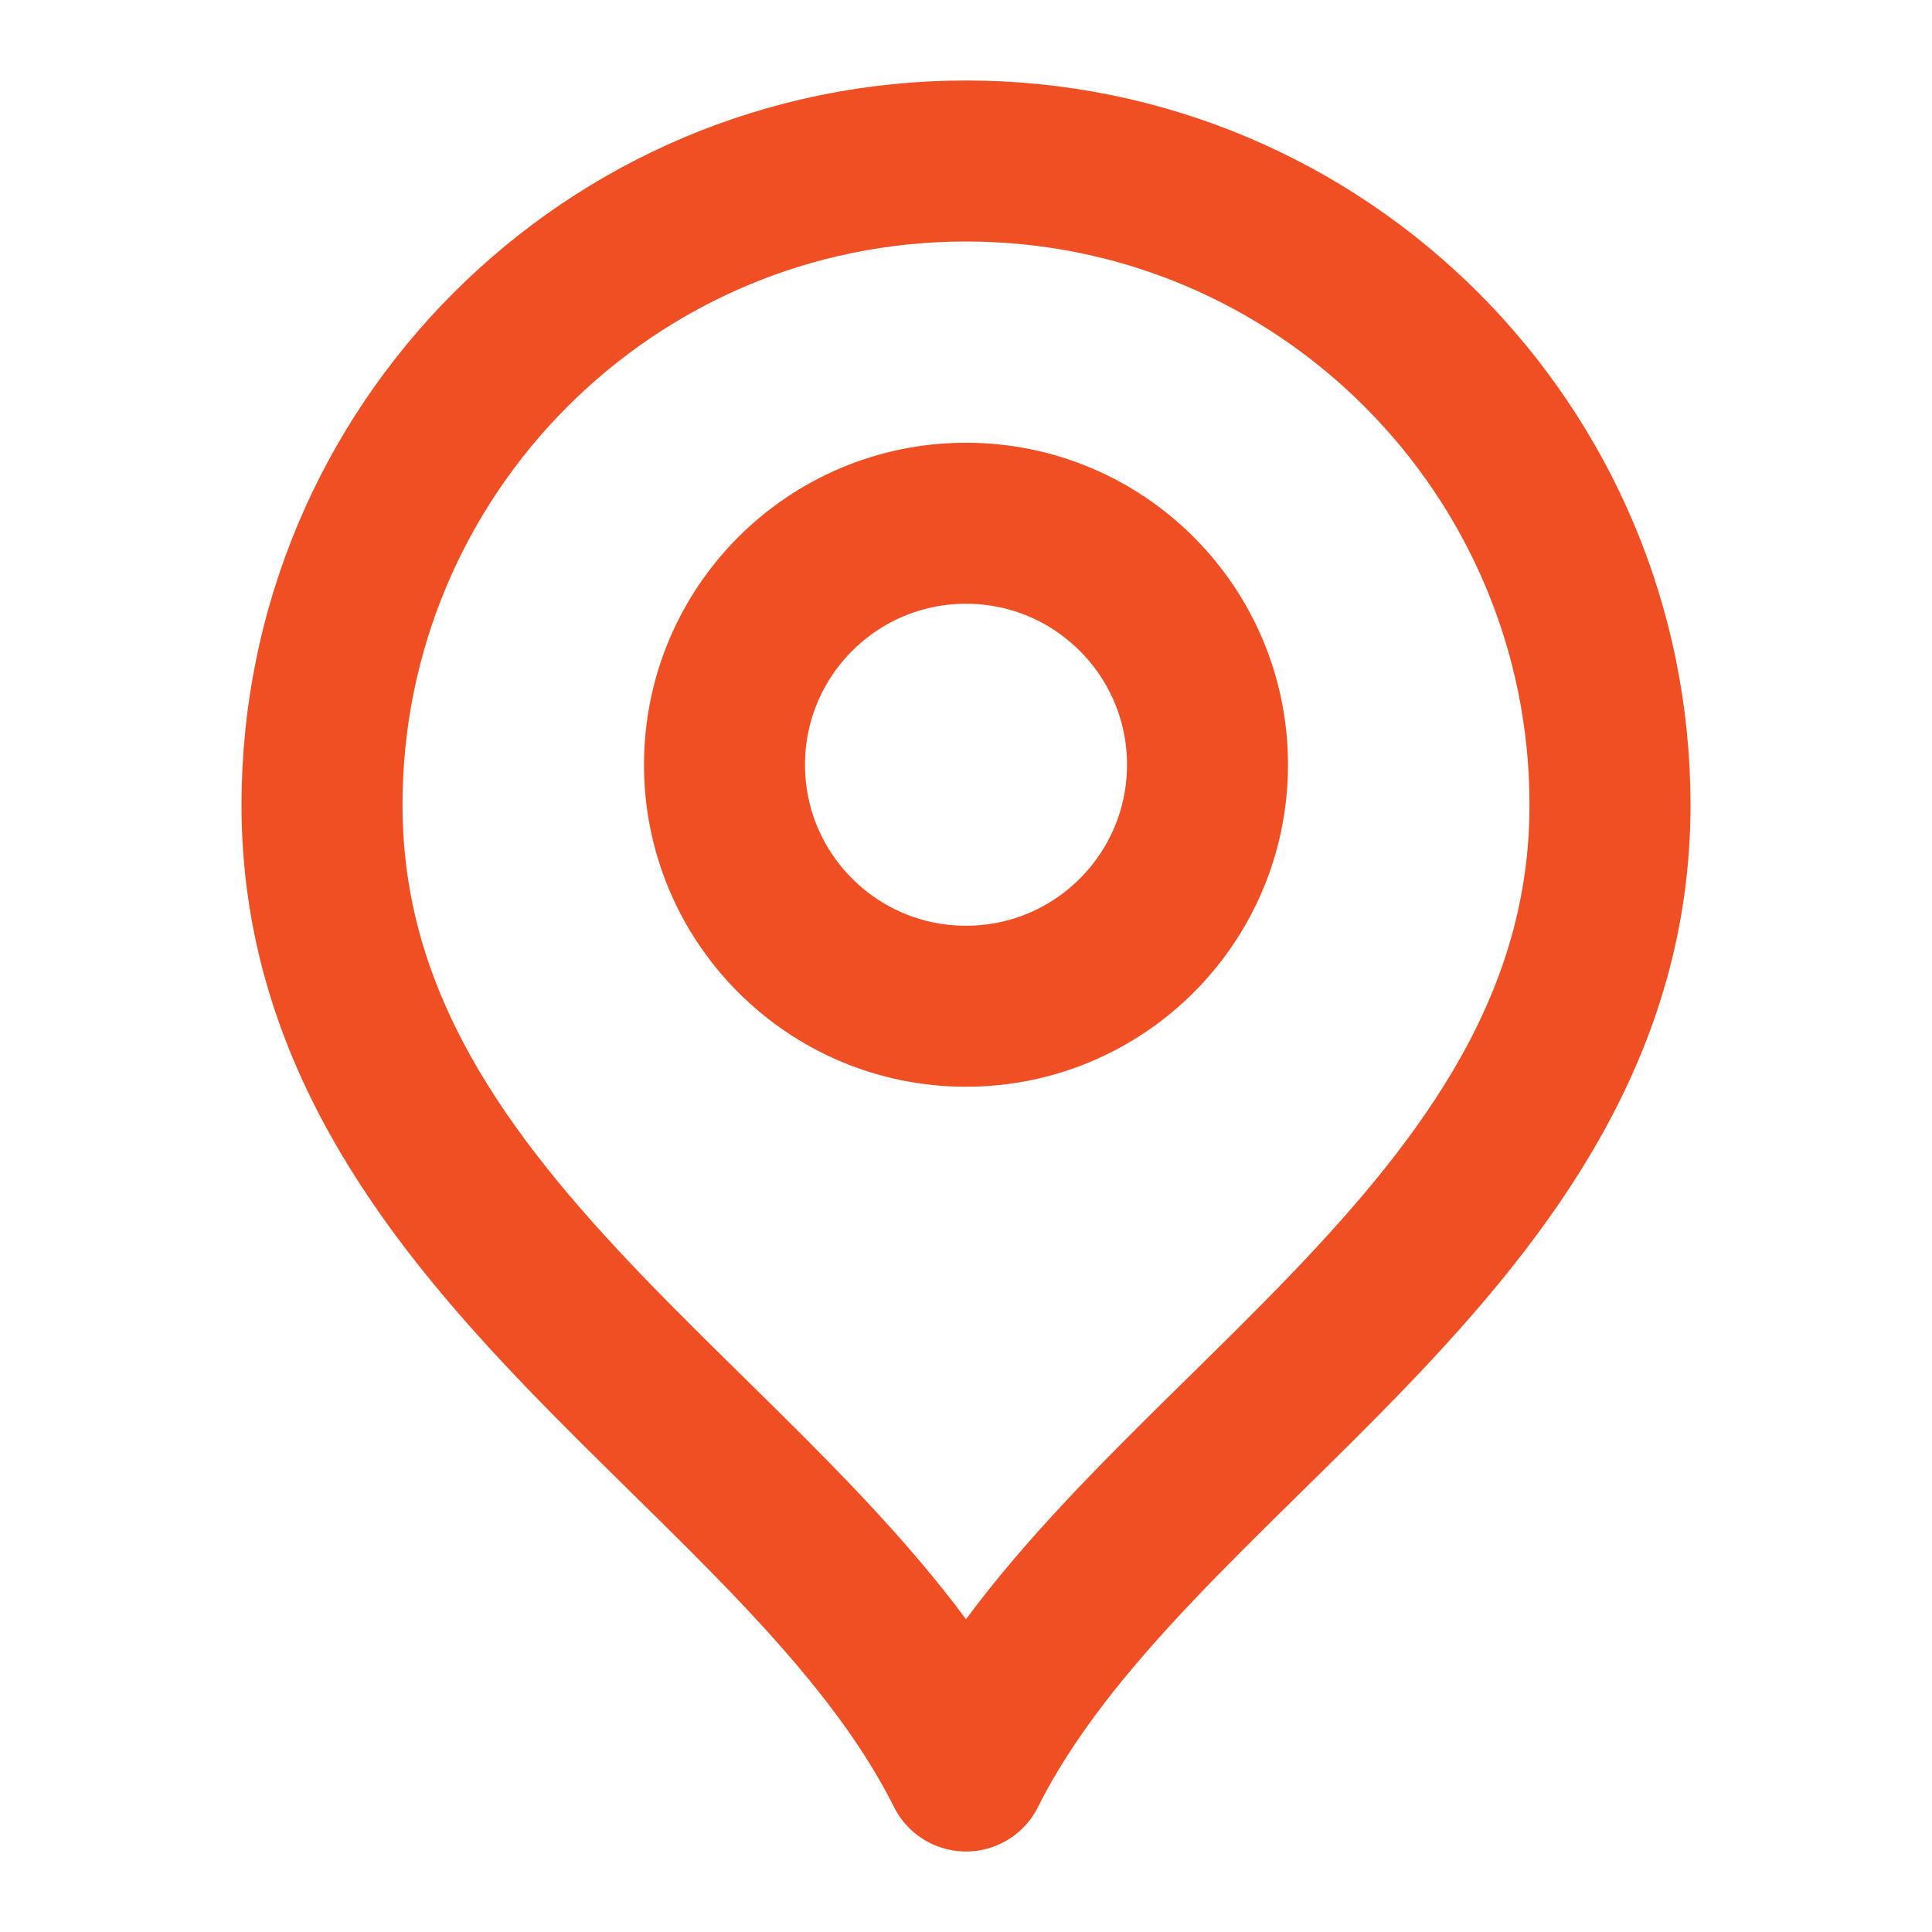
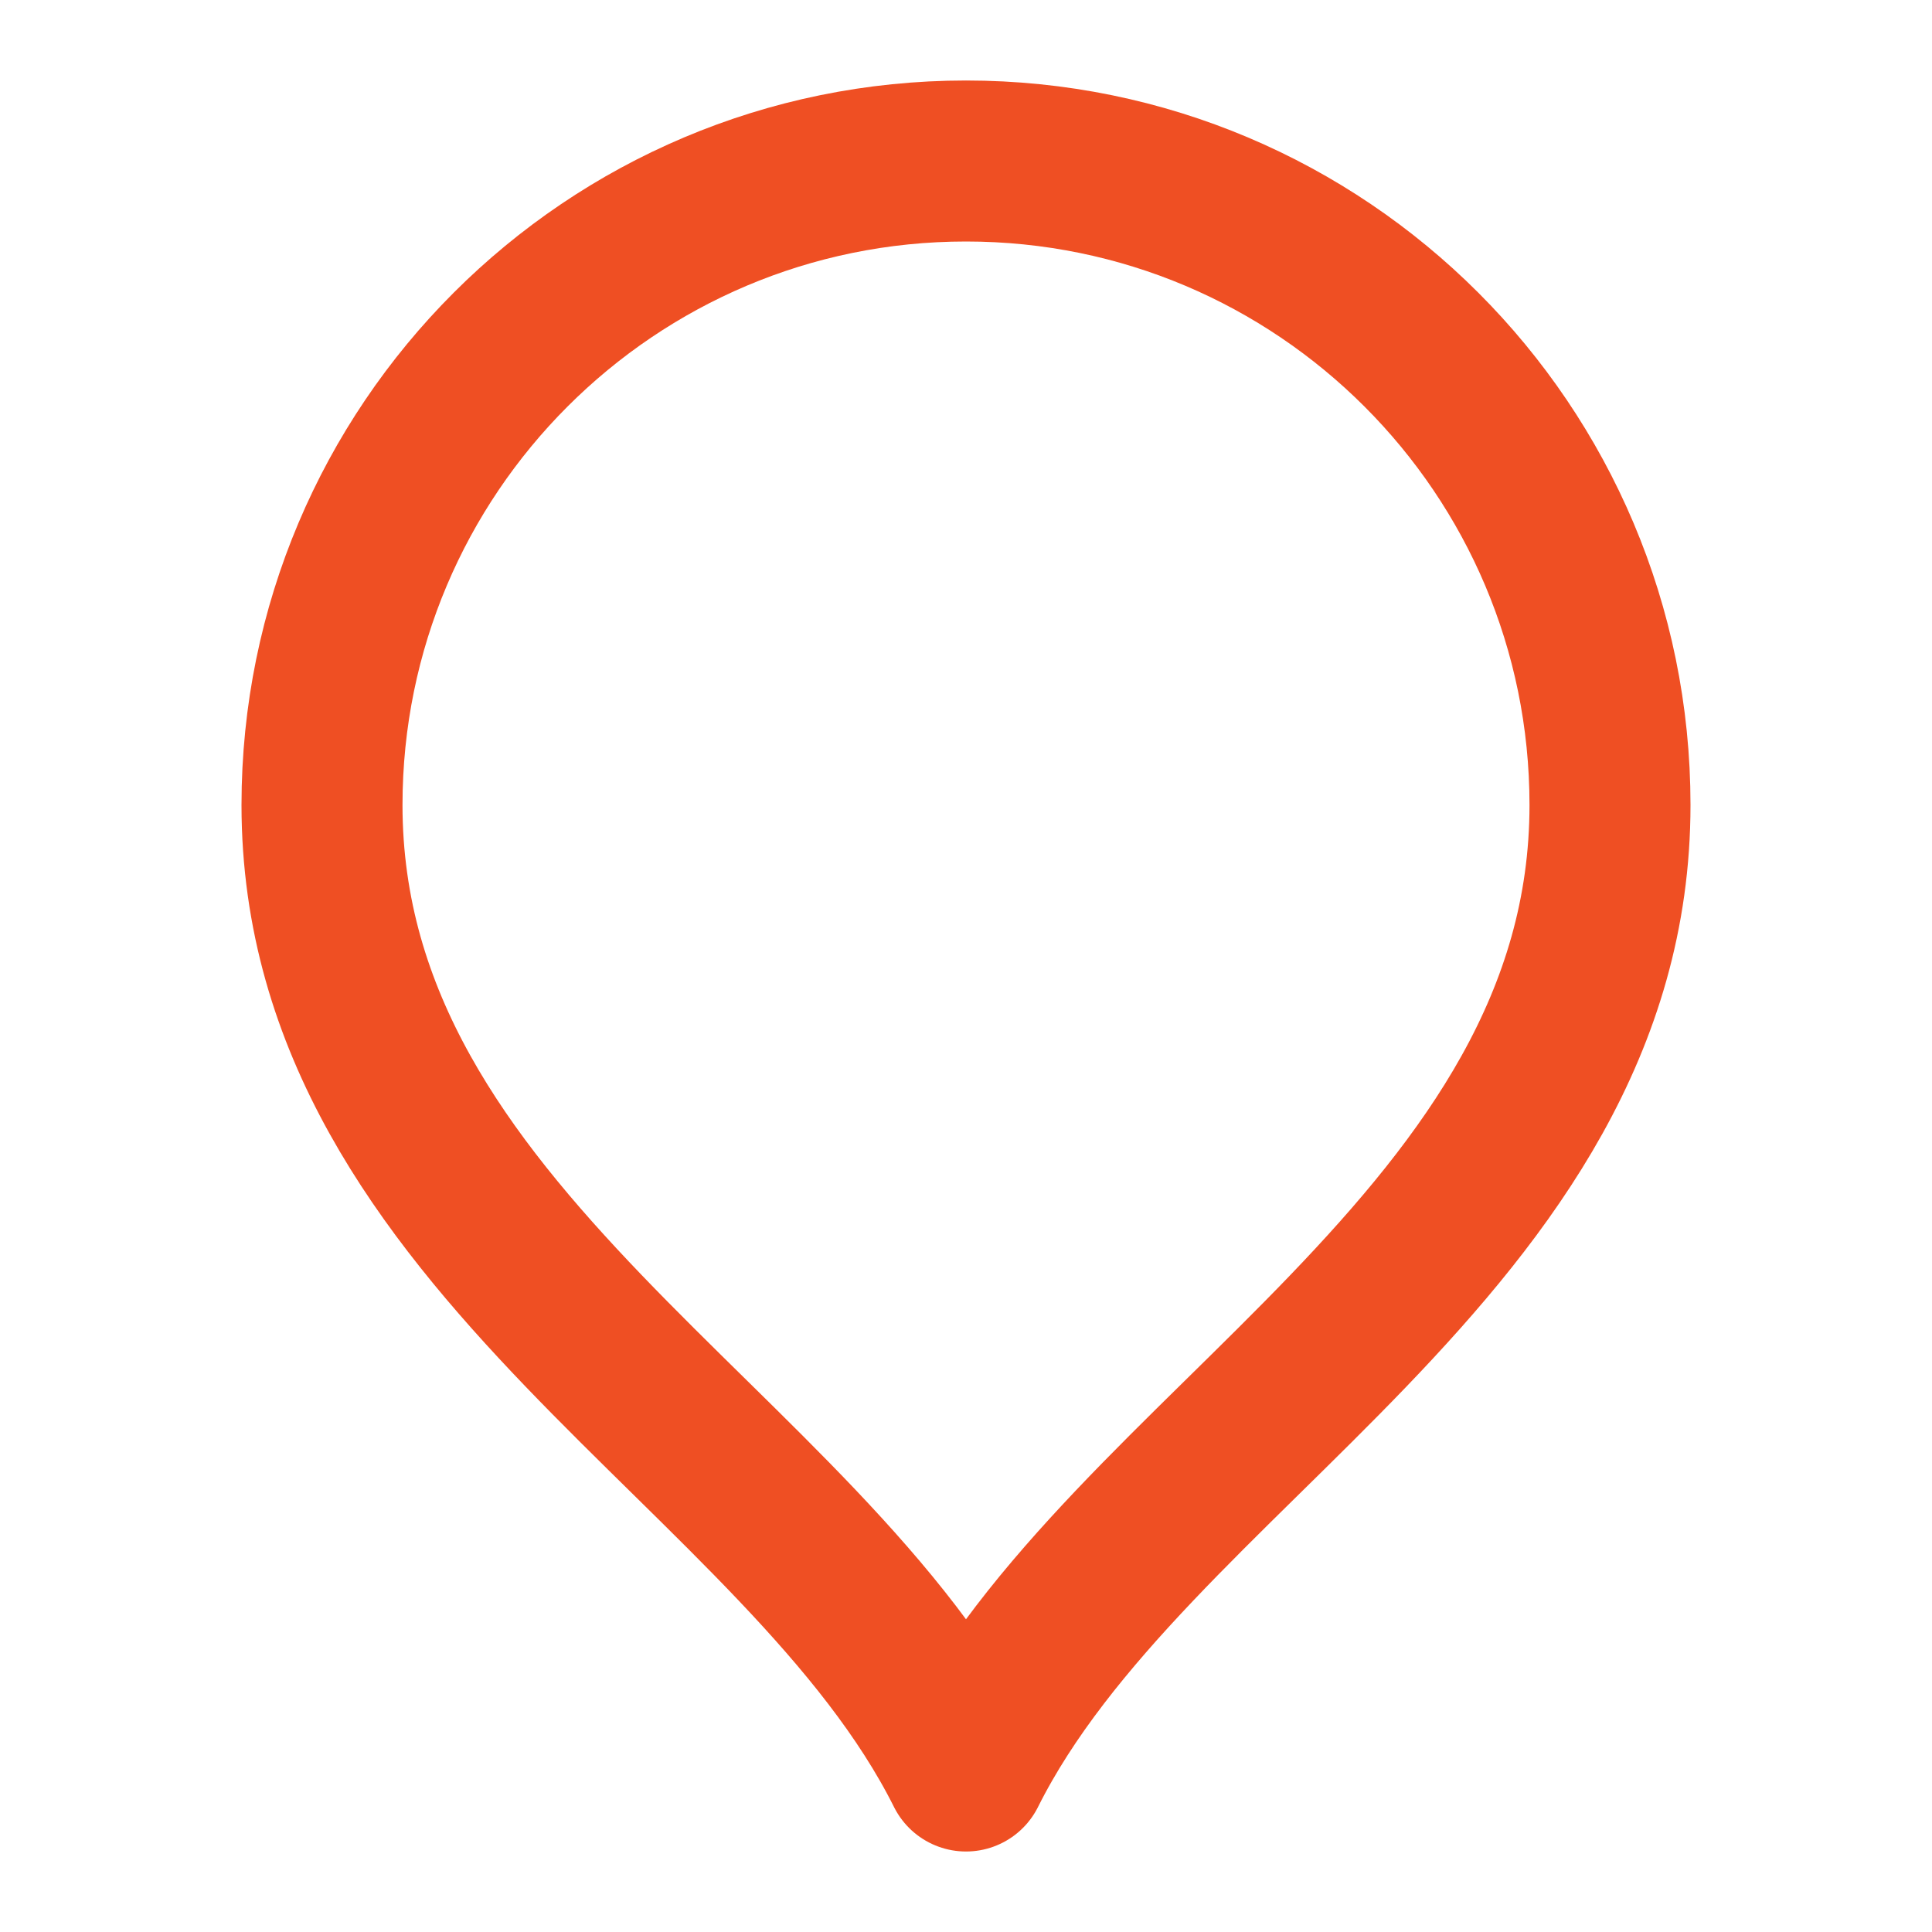
<svg xmlns="http://www.w3.org/2000/svg" width="48" height="48" viewBox="0 0 48 48" fill="none">
-   <path d="M24 25C27.314 25 30 22.314 30 19C30 15.686 27.314 13 24 13C20.686 13 18 15.686 18 19C18 22.314 20.686 25 24 25Z" stroke="#EF4F23" stroke-width="4" stroke-linecap="round" stroke-linejoin="round" />
  <path d="M24 44C28 36 40 30.837 40 20C40 11.163 32.837 4 24 4C15.163 4 8 11.163 8 20C8 30.837 20 36 24 44Z" stroke="#EF4F23" stroke-width="4" stroke-linecap="round" stroke-linejoin="round" />
</svg>